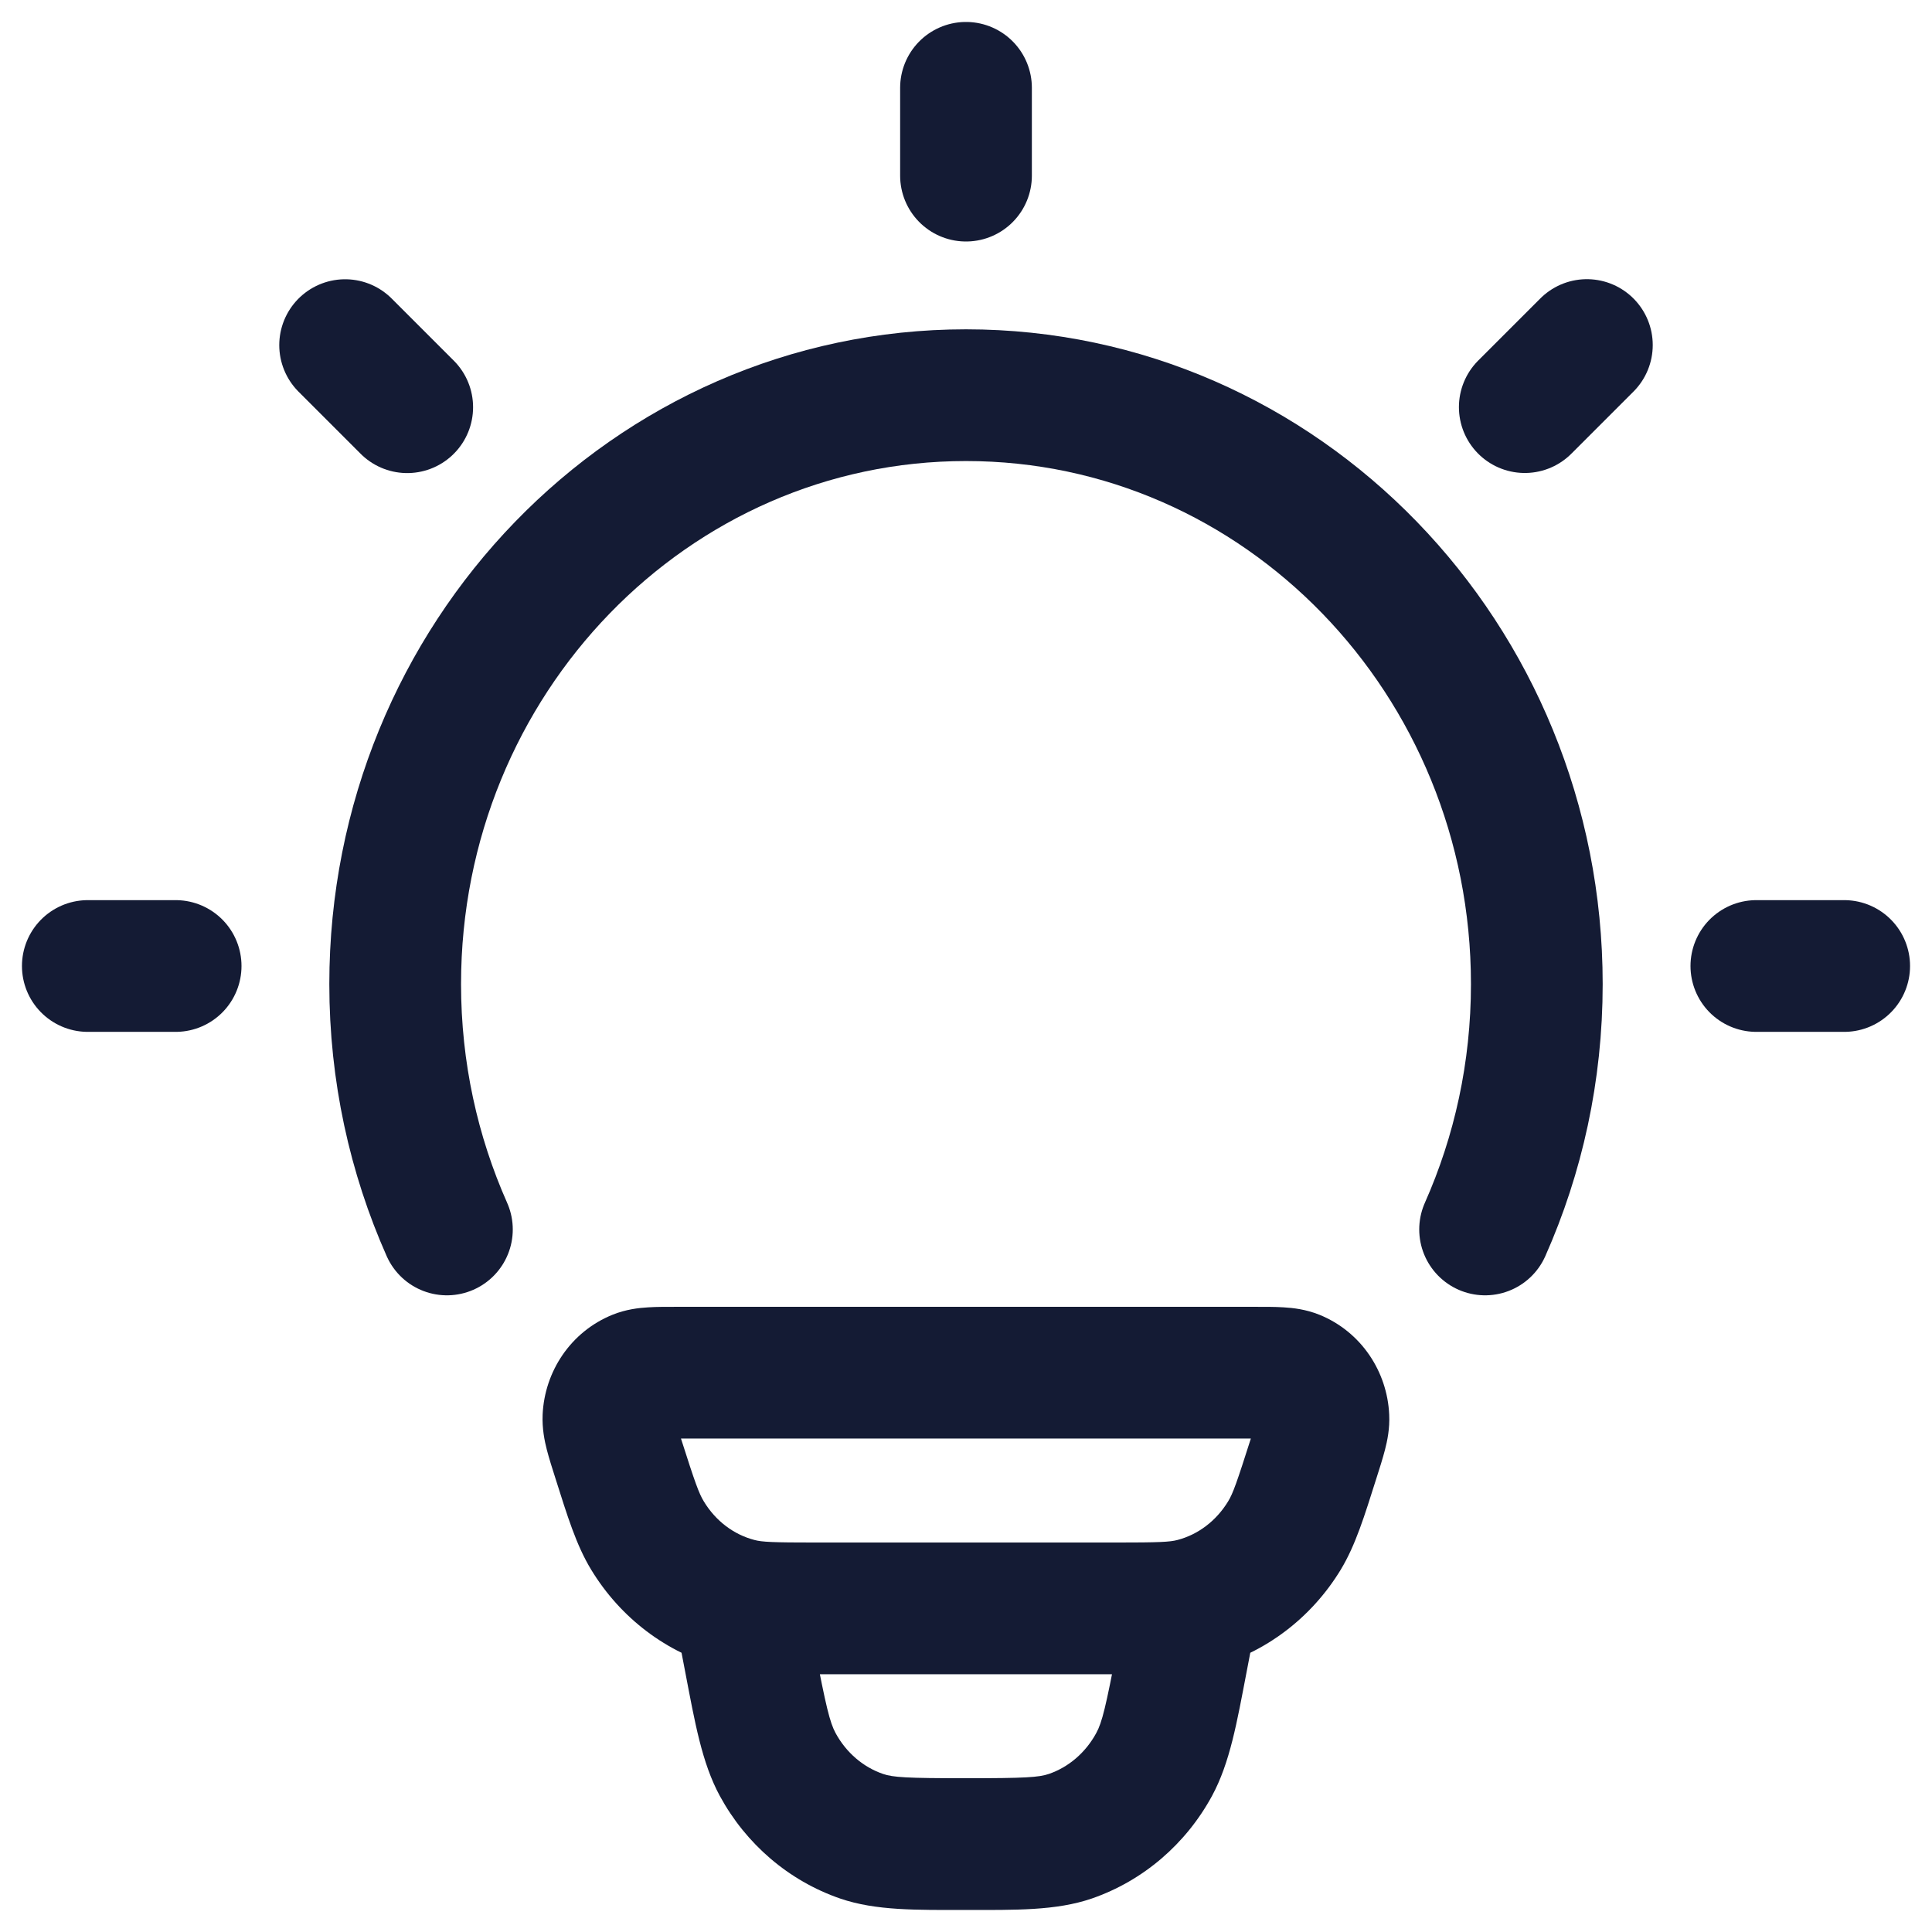
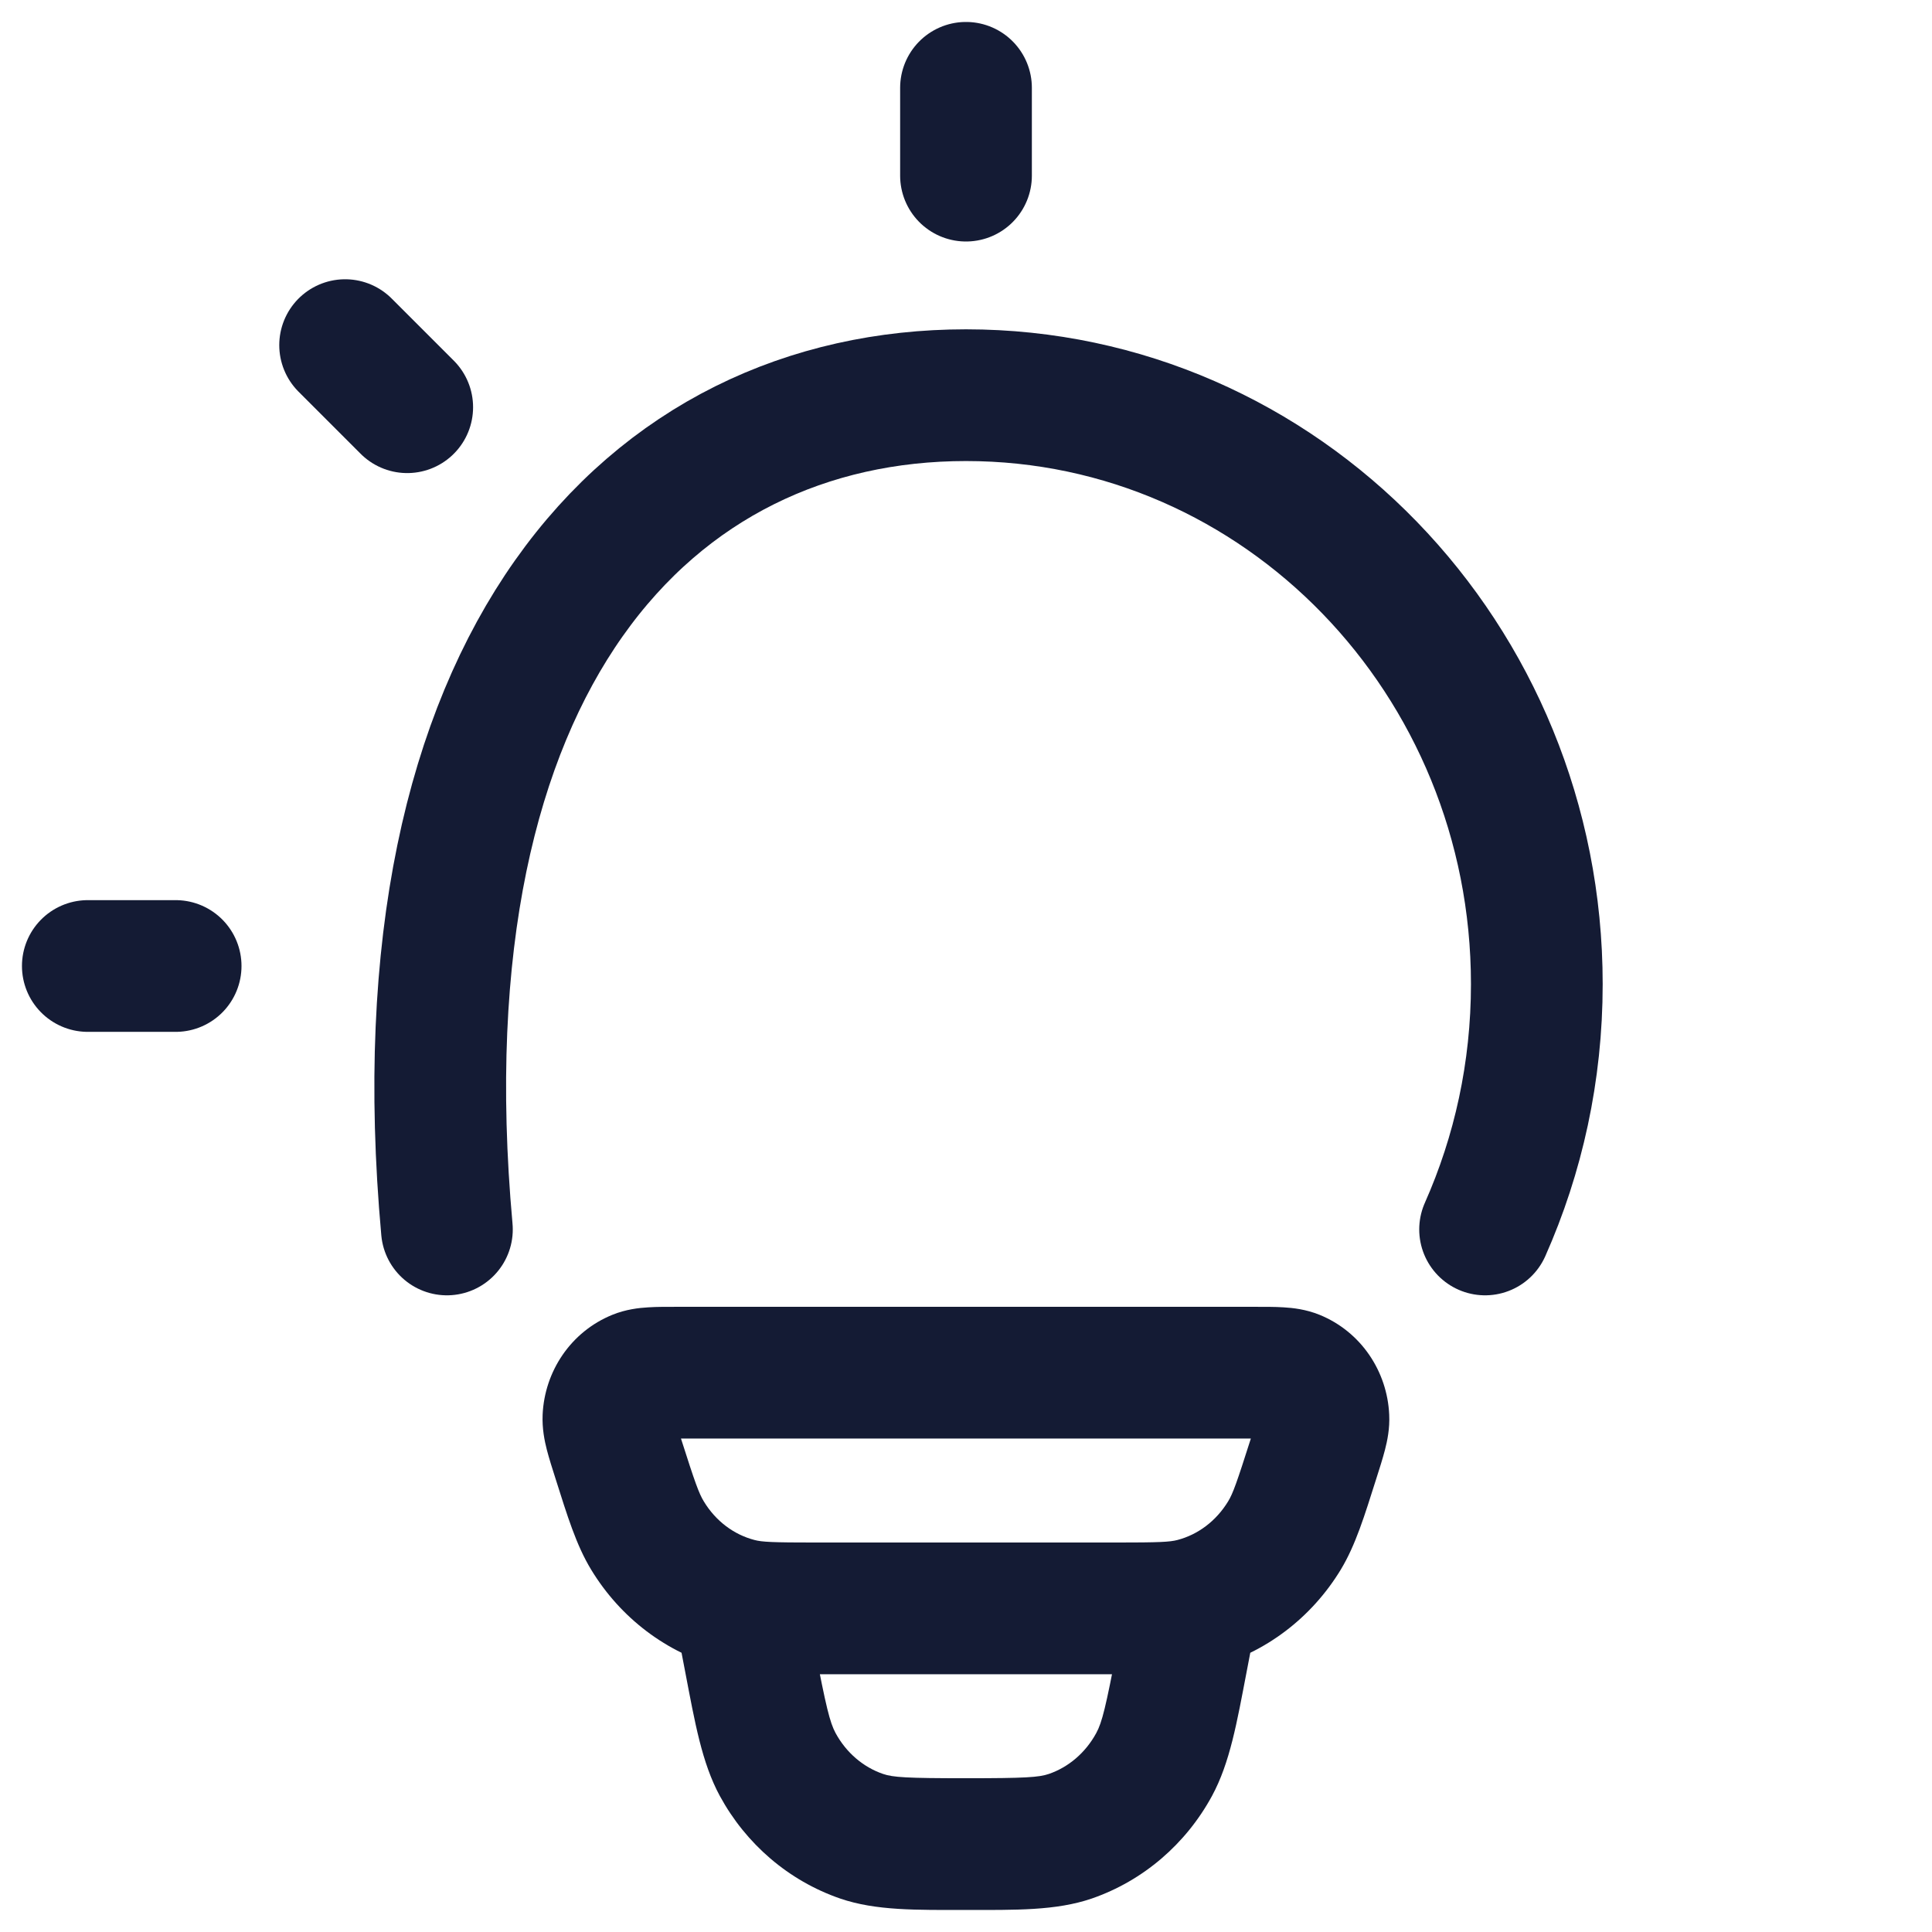
<svg xmlns="http://www.w3.org/2000/svg" width="22" height="22" viewBox="0 0 22 22" fill="none">
  <path d="M8.402 18.262L8.212 18.988L8.402 18.262ZM7.042 16.613L6.327 16.841L7.042 16.613ZM7.372 17.485L6.731 17.873L7.372 17.485ZM14.957 16.613L15.671 16.841L14.957 16.613ZM14.626 17.485L15.268 17.873L14.626 17.485ZM13.597 18.262L13.786 18.988L13.597 18.262ZM14.743 15.667L15.026 14.972L14.743 15.667ZM15.07 16.142L15.819 16.108L15.07 16.142ZM7.255 15.667L6.973 14.972L7.255 15.667ZM6.928 16.142L6.179 16.108L6.928 16.142ZM14.307 18.456C14.385 18.049 14.118 17.656 13.712 17.578C13.305 17.5 12.912 17.767 12.834 18.174L13.57 18.315L14.307 18.456ZM13.46 18.894L12.723 18.753V18.753L13.46 18.894ZM8.539 18.894L9.275 18.753V18.753L8.539 18.894ZM9.164 18.174C9.086 17.767 8.693 17.5 8.287 17.578C7.88 17.656 7.613 18.049 7.691 18.456L8.428 18.315L9.164 18.174ZM9.811 20.909L9.567 21.619L9.811 20.909ZM8.856 20.093L8.197 20.451L8.856 20.093ZM13.142 20.093L13.801 20.451L13.801 20.451L13.142 20.093ZM12.188 20.909L12.432 21.619L12.188 20.909ZM7.718 15.631V16.381H14.281V15.631V14.881H7.718V15.631ZM12.703 18.315V17.565H9.295V18.315V19.065H12.703V18.315ZM9.295 18.315V17.565C8.792 17.565 8.678 17.559 8.591 17.536L8.402 18.262L8.212 18.988C8.531 19.071 8.877 19.065 9.295 19.065V18.315ZM7.042 16.613L6.327 16.841C6.46 17.26 6.561 17.593 6.731 17.873L7.372 17.485L8.014 17.096C7.959 17.006 7.914 16.882 7.756 16.386L7.042 16.613ZM8.402 18.262L8.591 17.536C8.36 17.476 8.151 17.323 8.014 17.096L7.372 17.485L6.731 17.873C7.064 18.422 7.591 18.826 8.212 18.988L8.402 18.262ZM14.957 16.613L14.242 16.386C14.084 16.882 14.04 17.006 13.985 17.096L14.626 17.485L15.268 17.873C15.437 17.593 15.538 17.26 15.671 16.841L14.957 16.613ZM12.703 18.315V19.065C13.121 19.065 13.467 19.071 13.786 18.988L13.597 18.262L13.408 17.536C13.32 17.559 13.206 17.565 12.703 17.565V18.315ZM14.626 17.485L13.985 17.096C13.847 17.323 13.638 17.476 13.408 17.536L13.597 18.262L13.786 18.988C14.407 18.826 14.935 18.422 15.268 17.873L14.626 17.485ZM14.281 15.631V16.381C14.344 16.381 14.394 16.381 14.437 16.381C14.479 16.382 14.507 16.383 14.526 16.384C14.569 16.387 14.528 16.389 14.461 16.362L14.743 15.667L15.026 14.972C14.87 14.909 14.722 14.893 14.618 14.887C14.516 14.88 14.396 14.881 14.281 14.881V15.631ZM14.957 16.613L15.671 16.841C15.708 16.726 15.745 16.609 15.771 16.509C15.797 16.408 15.827 16.268 15.819 16.108L15.07 16.142L14.321 16.176C14.318 16.116 14.331 16.088 14.318 16.136C14.313 16.157 14.305 16.186 14.291 16.23C14.278 16.273 14.262 16.323 14.242 16.386L14.957 16.613ZM14.743 15.667L14.461 16.362C14.365 16.323 14.324 16.241 14.321 16.176L15.07 16.142L15.819 16.108C15.797 15.618 15.5 15.165 15.026 14.972L14.743 15.667ZM7.718 15.631V14.881C7.603 14.881 7.482 14.88 7.38 14.887C7.277 14.893 7.128 14.909 6.973 14.972L7.255 15.667L7.537 16.362C7.47 16.389 7.429 16.387 7.473 16.384C7.491 16.383 7.519 16.382 7.562 16.381C7.604 16.381 7.654 16.381 7.718 16.381V15.631ZM7.042 16.613L7.756 16.386C7.736 16.323 7.72 16.273 7.707 16.23C7.694 16.186 7.685 16.157 7.68 16.136C7.668 16.088 7.68 16.116 7.677 16.176L6.928 16.142L6.179 16.108C6.172 16.268 6.201 16.408 6.227 16.509C6.253 16.609 6.29 16.726 6.327 16.841L7.042 16.613ZM7.255 15.667L6.973 14.972C6.498 15.165 6.201 15.618 6.179 16.108L6.928 16.142L7.677 16.176C7.674 16.241 7.633 16.323 7.537 16.362L7.255 15.667ZM13.57 18.315L12.834 18.174L12.723 18.753L13.46 18.894L14.196 19.035L14.307 18.456L13.57 18.315ZM8.539 18.894L9.275 18.753L9.164 18.174L8.428 18.315L7.691 18.456L7.802 19.035L8.539 18.894ZM10.999 20.999V20.249C10.323 20.249 10.168 20.239 10.055 20.2L9.811 20.909L9.567 21.619C9.976 21.759 10.439 21.749 10.999 21.749V20.999ZM8.539 18.894L7.802 19.035C7.913 19.614 7.992 20.073 8.197 20.451L8.856 20.093L9.515 19.735C9.449 19.612 9.407 19.439 9.275 18.753L8.539 18.894ZM9.811 20.909L10.055 20.2C9.833 20.124 9.638 19.961 9.515 19.735L8.856 20.093L8.197 20.451C8.494 20.997 8.979 21.416 9.567 21.619L9.811 20.909ZM13.46 18.894L12.723 18.753C12.592 19.439 12.55 19.612 12.483 19.735L13.142 20.093L13.801 20.451C14.006 20.073 14.085 19.614 14.196 19.035L13.46 18.894ZM10.999 20.999V21.749C11.559 21.749 12.023 21.759 12.432 21.619L12.188 20.909L11.944 20.2C11.83 20.239 11.675 20.249 10.999 20.249V20.999ZM13.142 20.093L12.483 19.735C12.36 19.961 12.165 20.124 11.944 20.2L12.188 20.909L12.432 21.619C13.019 21.416 13.504 20.997 13.801 20.451L13.142 20.093Z" fill="#141B34" />
-   <path d="M5.089 14C4.711 13.149 4.5 12.203 4.5 11.206C4.5 7.502 7.41 4.5 11 4.5C14.59 4.5 17.5 7.502 17.5 11.206C17.5 12.203 17.289 13.149 16.911 14" stroke="#141B34" stroke-width="1.5" stroke-linecap="round" />
+   <path d="M5.089 14C4.5 7.502 7.41 4.5 11 4.5C14.59 4.5 17.5 7.502 17.5 11.206C17.5 12.203 17.289 13.149 16.911 14" stroke="#141B34" stroke-width="1.5" stroke-linecap="round" />
  <path d="M11 1V2" stroke="#141B34" stroke-width="1.5" stroke-linecap="round" stroke-linejoin="round" />
-   <path d="M21 11L20 11" stroke="#141B34" stroke-width="1.5" stroke-linecap="round" stroke-linejoin="round" />
  <path d="M2 11L1 11" stroke="#141B34" stroke-width="1.5" stroke-linecap="round" stroke-linejoin="round" />
-   <path d="M18.07 3.929L17.363 4.636" stroke="#141B34" stroke-width="1.5" stroke-linecap="round" stroke-linejoin="round" />
  <path d="M4.637 4.637L3.93 3.93" stroke="#141B34" stroke-width="1.5" stroke-linecap="round" stroke-linejoin="round" />
</svg>